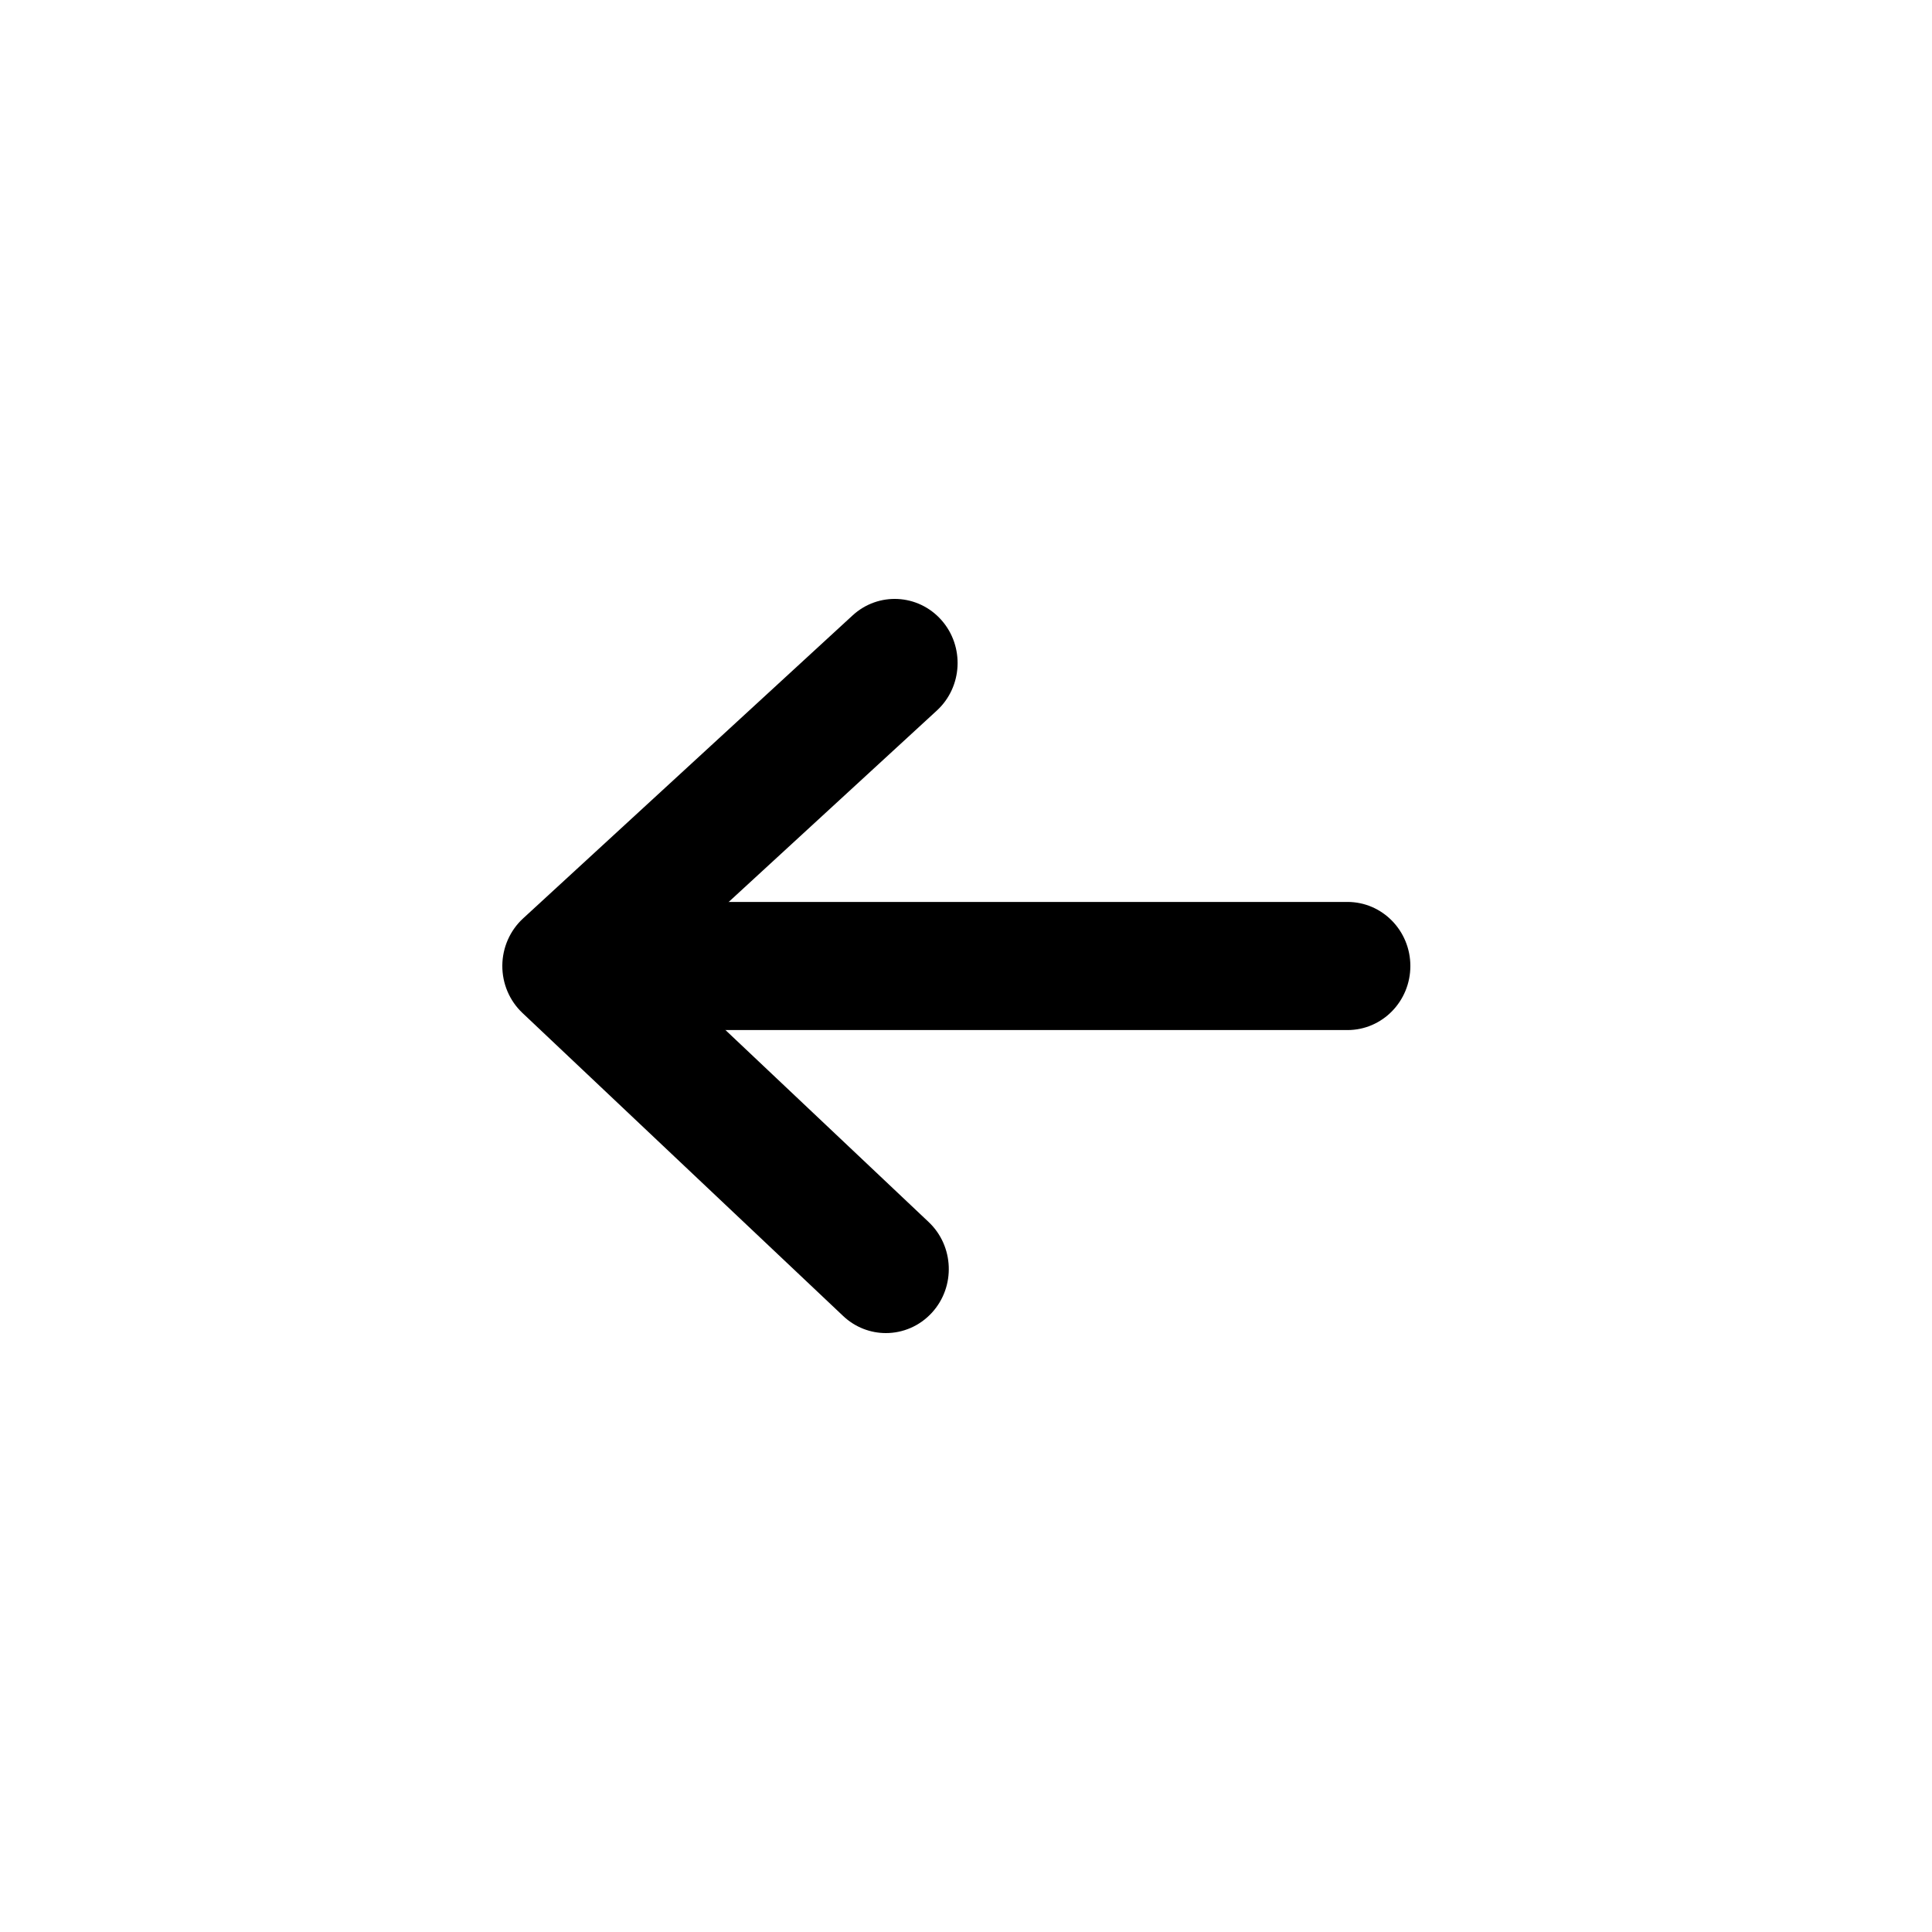
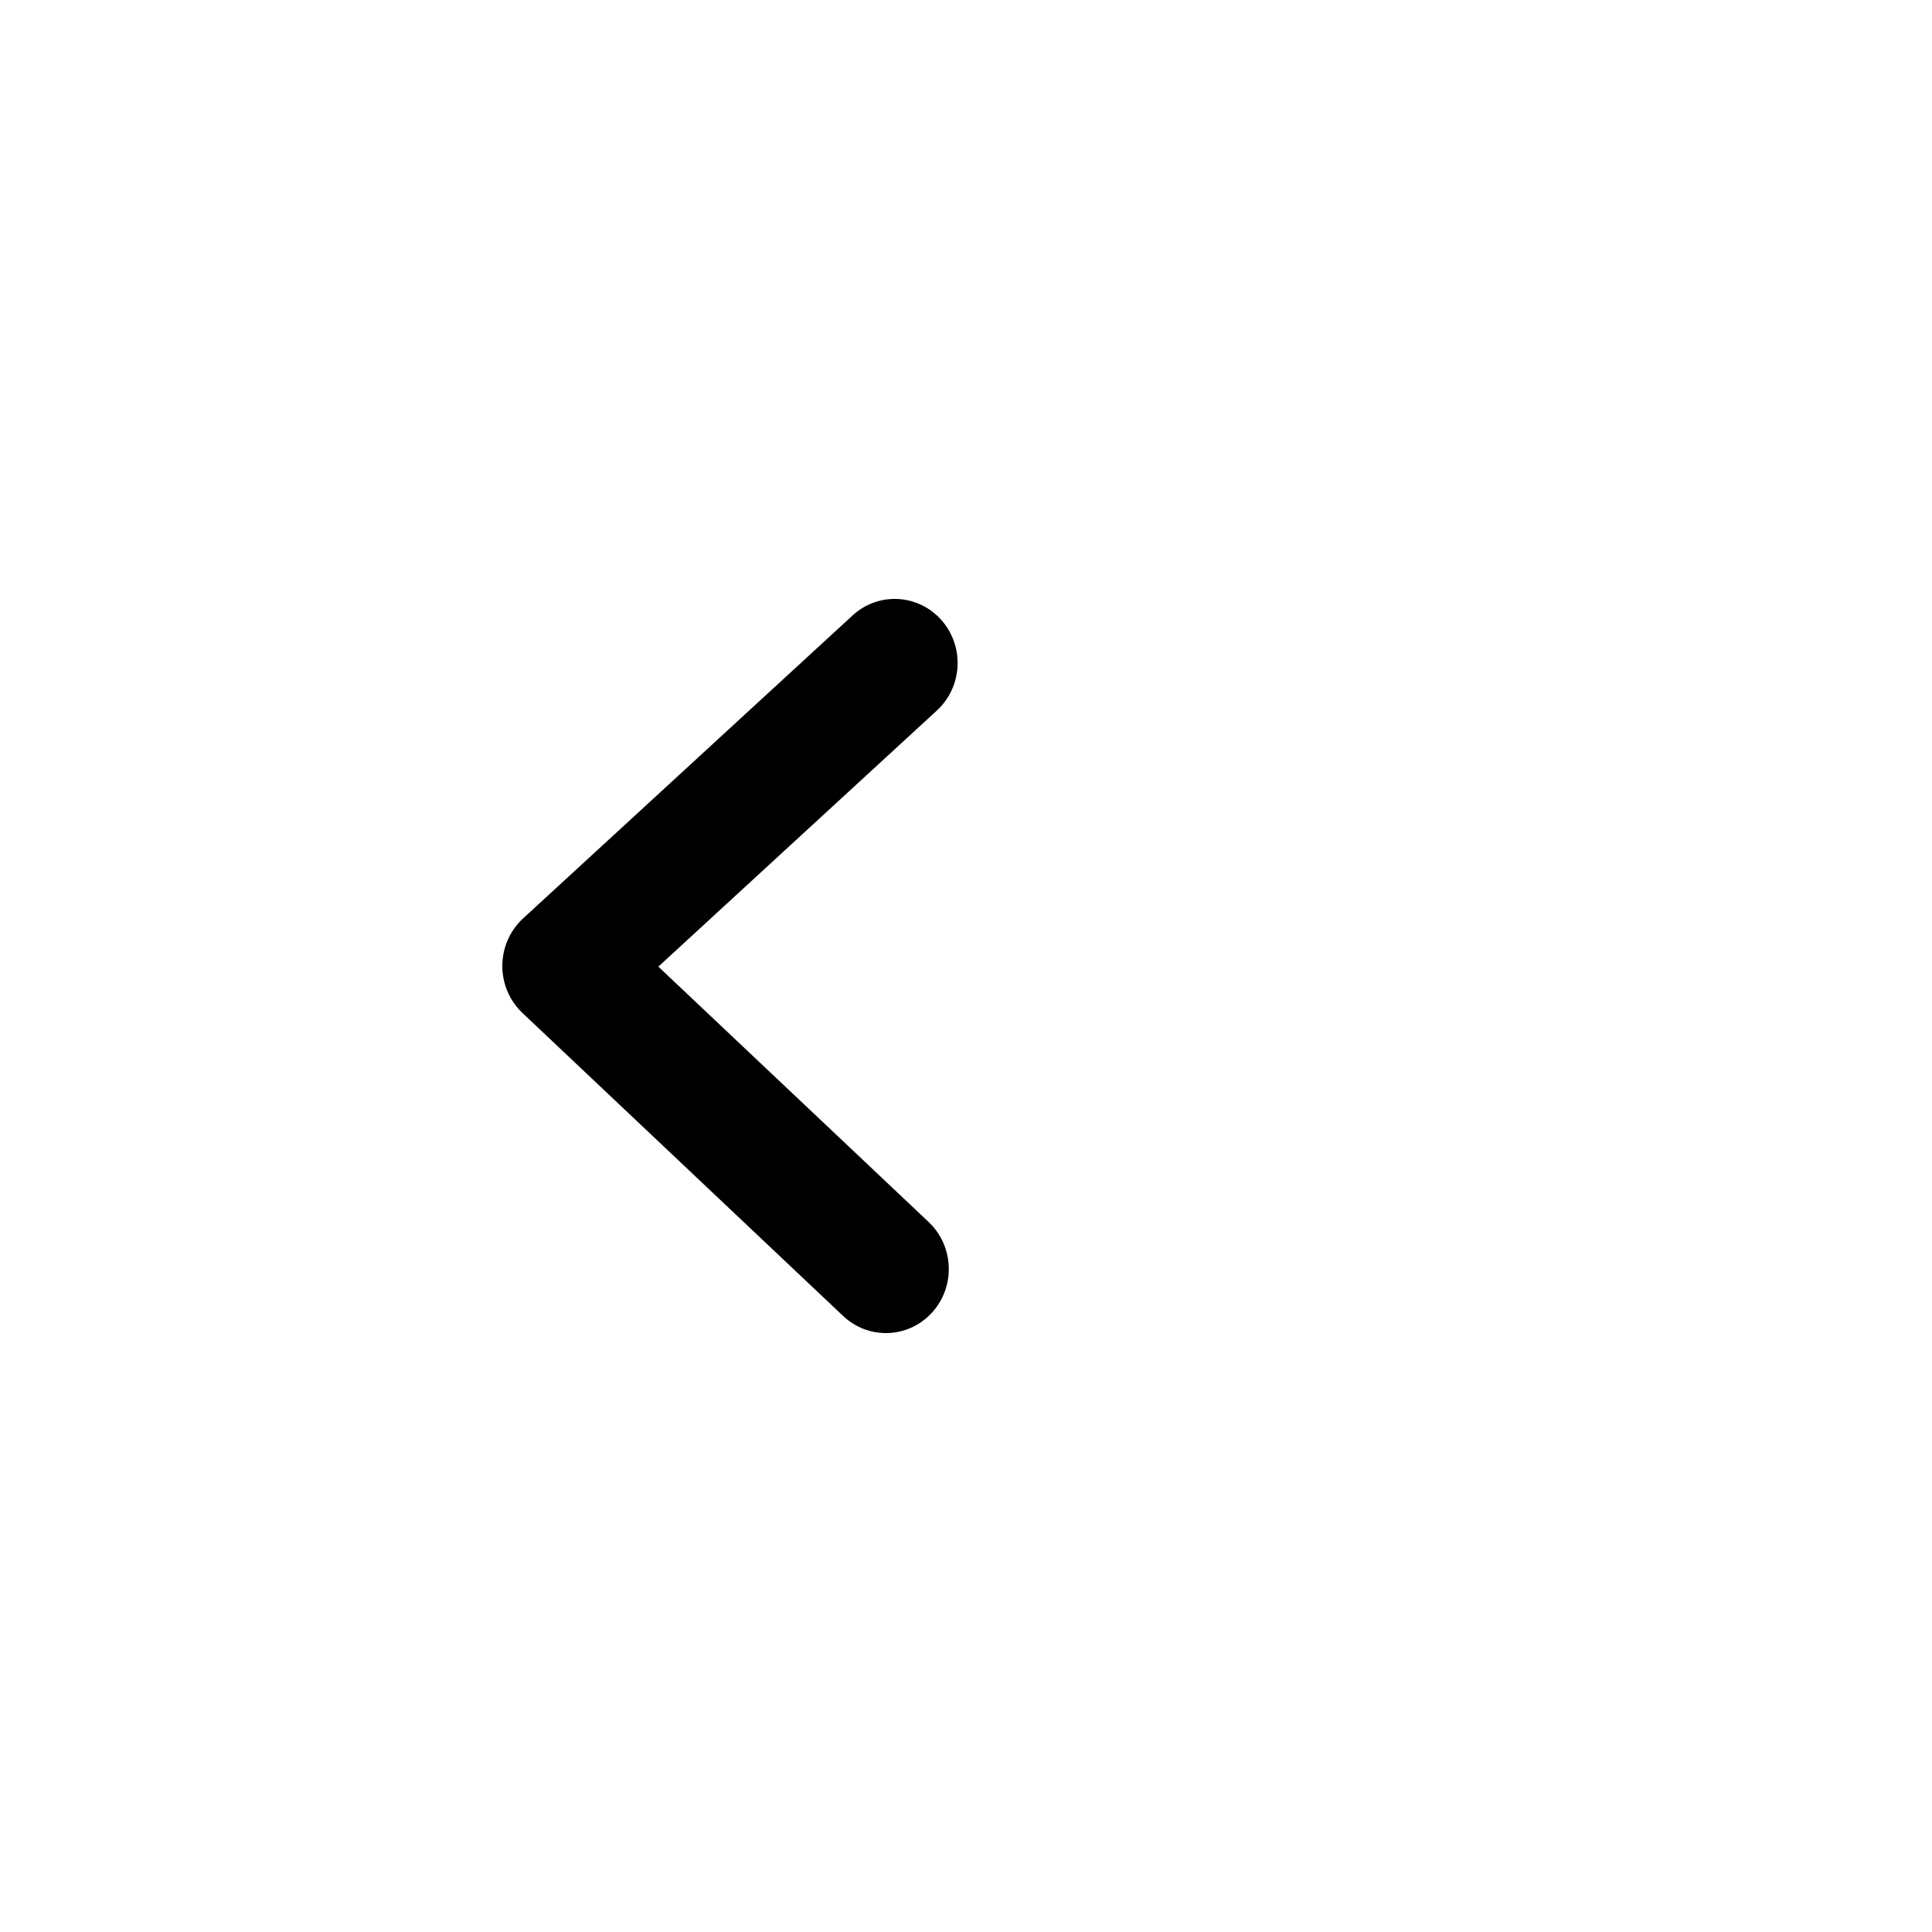
<svg xmlns="http://www.w3.org/2000/svg" width="100px" height="100px" viewBox="0 0 100 100" version="1.1">
  <title>leftArrow</title>
  <g id="leftArrow" stroke="none" stroke-width="1" fill="none" fill-rule="evenodd">
    <g id="left-arrow" transform="translate(26, 31)" fill="#000000" fill-rule="nonzero">
-       <path d="M43.745,22.316 L4.947,22.316 C3.149,22.316 1.693,20.832 1.693,19 C1.693,17.168 3.149,15.684 4.947,15.684 L43.745,15.684 C45.543,15.684 47,17.168 47,19 C47,20.832 45.543,22.316 43.745,22.316 Z" id="Path" />
      <path d="M19.853,38 C19.062,38 18.268,37.707 17.641,37.115 L1.042,21.431 C0.372,20.799 -0.006,19.909 0,18.977 C0.007,18.048 0.396,17.162 1.074,16.538 L18.13,0.854 C19.464,-0.373 21.522,-0.265 22.727,1.094 C23.931,2.454 23.826,4.551 22.491,5.778 L8.076,19.033 L22.068,32.253 C23.385,33.498 23.464,35.597 22.241,36.939 C21.599,37.643 20.728,38 19.853,38 Z" id="Path" />
    </g>
  </g>
</svg>